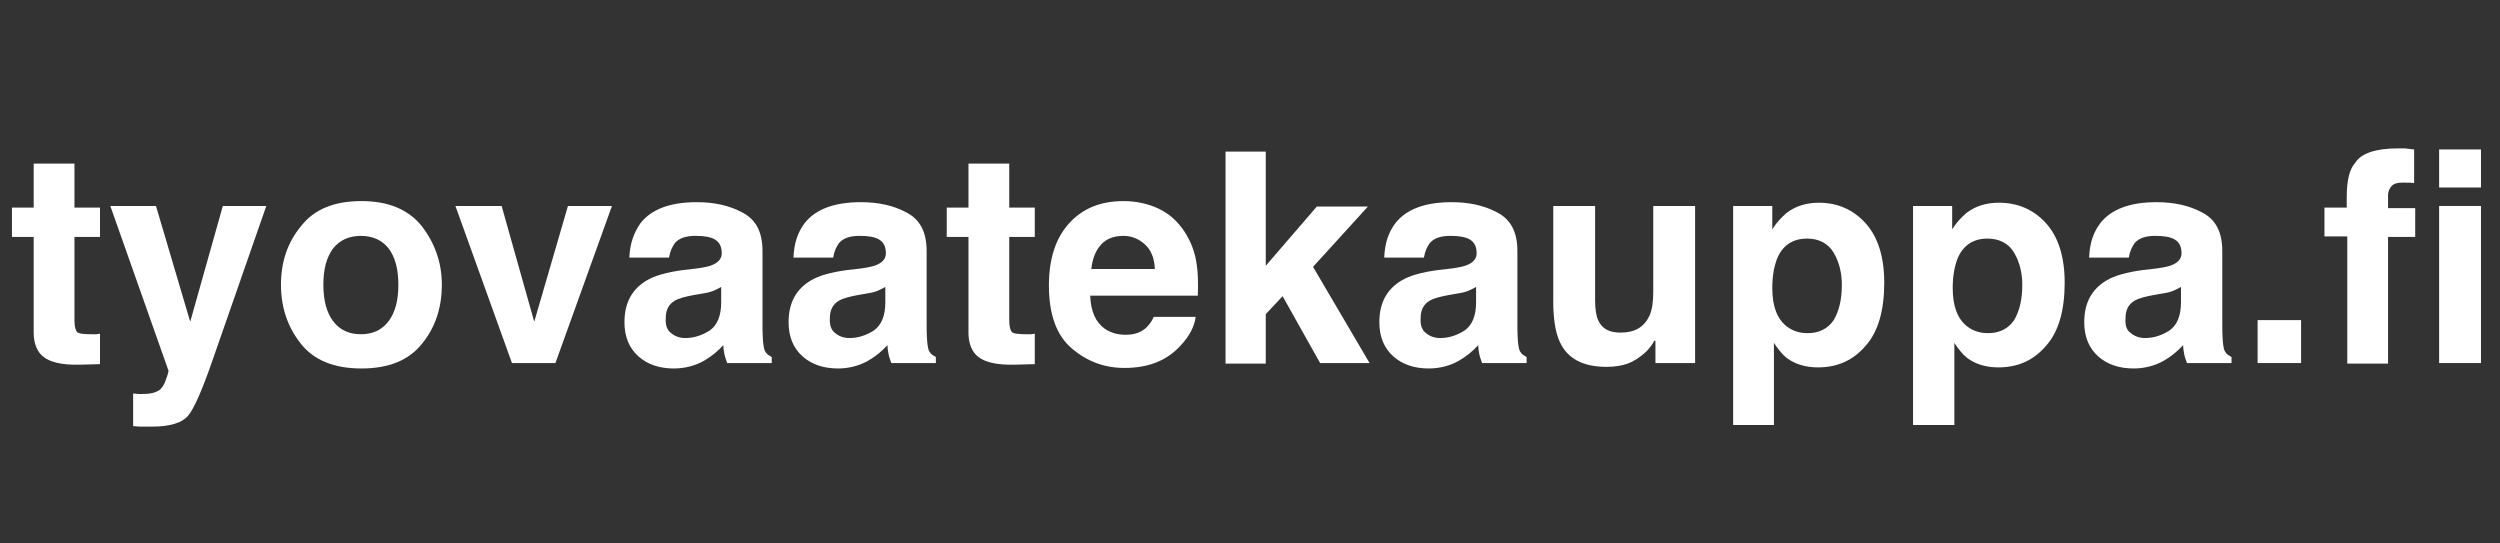
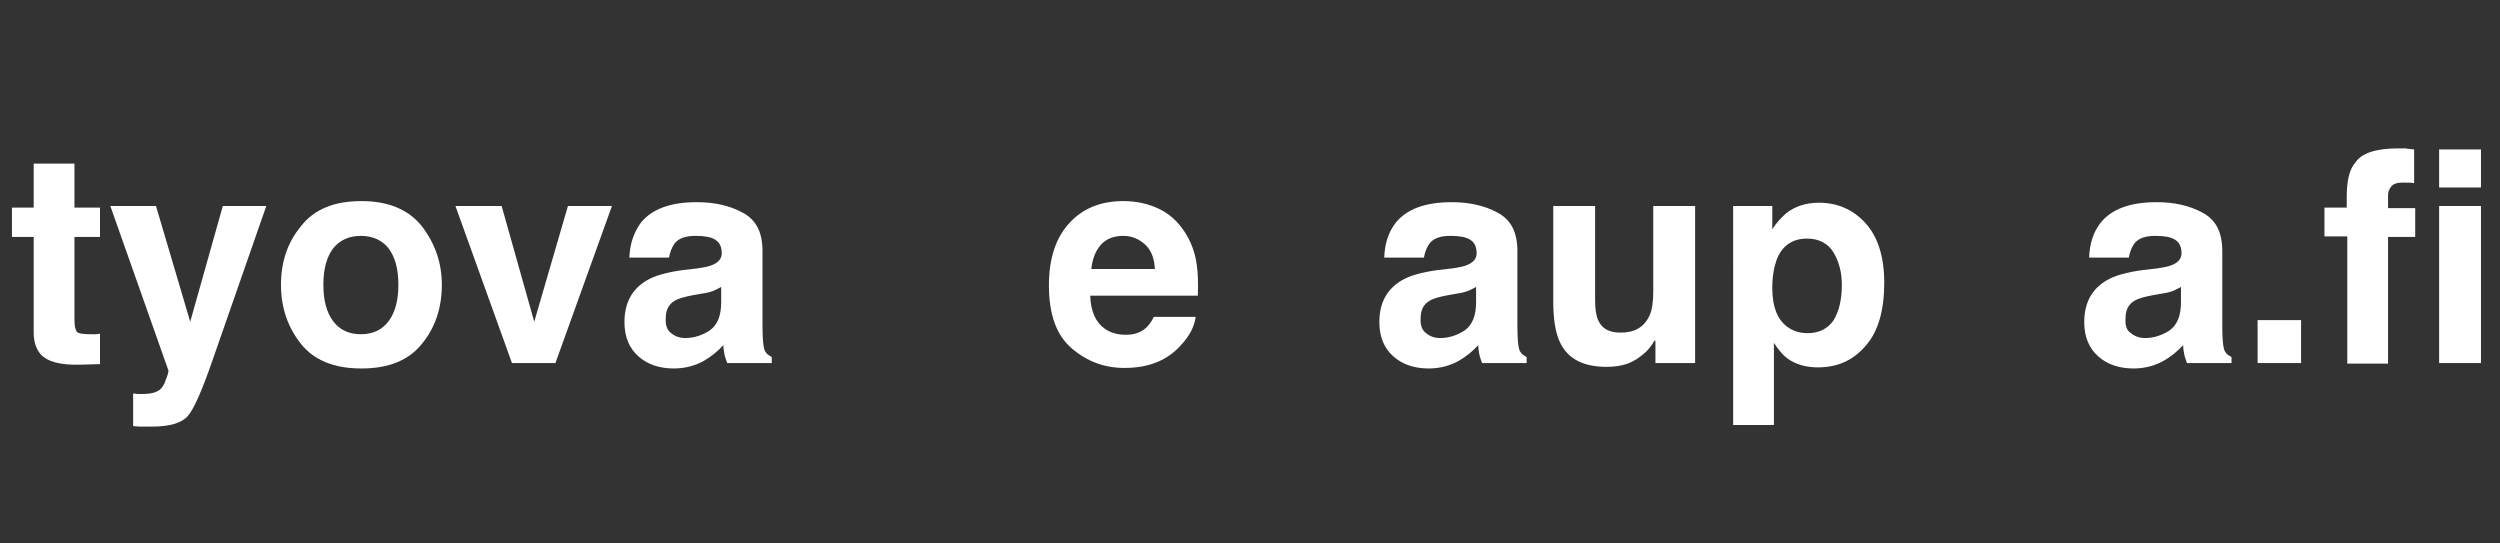
<svg xmlns="http://www.w3.org/2000/svg" version="1.1" id="Layer_1" x="0px" y="0px" width="460px" height="100px" viewBox="0 0 460 100" style="enable-background:new 0 0 460 100;" xml:space="preserve">
  <rect x="0" y="0" width="460" height="100" fill="#333333" stroke="none" />
  <style type="text/css">
	.st0{fill:#FFFFFF;}
</style>
  <g>
    <path class="st0" d="M18.4,61.4v5.6l-3.6,0.1c-3.6,0.1-6-0.5-7.3-1.9c-0.8-0.9-1.3-2.2-1.3-4V43.6h-4v-5.4h4v-8.1h7.5v8.1h4.7v5.4   h-4.7v15.3c0,1.2,0.2,1.9,0.5,2.2c0.3,0.3,1.2,0.4,2.8,0.4c0.2,0,0.5,0,0.7,0C17.9,61.5,18.2,61.4,18.4,61.4z" />
    <path class="st0" d="M35,59.2l6-21.3h8l-9.9,28.4c-1.9,5.5-3.4,8.9-4.5,10.2c-1.1,1.3-3.3,2-6.7,2c-0.7,0-1.2,0-1.6,0   c-0.4,0-1,0-1.8-0.1v-6l1,0.1c0.7,0,1.4,0,2.1-0.1c0.7-0.1,1.2-0.3,1.7-0.6c0.4-0.3,0.9-0.9,1.2-1.9c0.4-1,0.5-1.5,0.5-1.7   L20.3,37.9h8.4L35,59.2z" />
    <path class="st0" d="M77.6,41.6c2.4,3.1,3.7,6.7,3.7,10.8c0,4.2-1.2,7.9-3.7,10.9c-2.4,3-6.1,4.5-11.1,4.5c-5,0-8.7-1.5-11.1-4.5   c-2.4-3-3.7-6.6-3.7-10.9c0-4.2,1.2-7.8,3.7-10.8c2.4-3.1,6.1-4.6,11.1-4.6C71.4,37,75.1,38.5,77.6,41.6z M66.4,43.4   c-2.2,0-3.9,0.8-5.1,2.3c-1.2,1.6-1.8,3.8-1.8,6.7c0,2.9,0.6,5.1,1.8,6.7c1.2,1.6,2.9,2.4,5.1,2.4c2.2,0,3.9-0.8,5.1-2.4   c1.2-1.6,1.8-3.8,1.8-6.7c0-2.9-0.6-5.1-1.8-6.7C70.3,44.2,68.6,43.4,66.4,43.4z" />
    <path class="st0" d="M83.8,37.9h8.5l6,21.3l6.2-21.3h8.1l-10.4,28.9h-8L83.8,37.9z" />
    <path class="st0" d="M117.9,41c2-2.5,5.4-3.8,10.3-3.8c3.2,0,6,0.6,8.4,1.9c2.5,1.3,3.7,3.6,3.7,7.1v13.3c0,0.9,0,2,0.1,3.3   c0.1,1,0.2,1.7,0.5,2c0.2,0.4,0.6,0.6,1.1,0.9v1.1h-8.2c-0.2-0.6-0.4-1.1-0.5-1.6c-0.1-0.5-0.2-1.1-0.2-1.7c-1,1.1-2.2,2.1-3.6,2.9   c-1.6,0.9-3.5,1.4-5.5,1.4c-2.6,0-4.8-0.7-6.5-2.2c-1.7-1.5-2.6-3.6-2.6-6.3c0-3.6,1.4-6.1,4.1-7.7c1.5-0.9,3.7-1.5,6.6-1.9   l2.6-0.3c1.4-0.2,2.4-0.4,3-0.7c1.1-0.5,1.6-1.2,1.6-2.1c0-1.2-0.4-2-1.2-2.5c-0.8-0.5-2-0.7-3.6-0.7c-1.8,0-3,0.4-3.8,1.3   c-0.5,0.7-0.9,1.5-1.1,2.7h-7.3C115.9,44.7,116.7,42.7,117.9,41z M123.5,61.3c0.7,0.6,1.6,0.9,2.6,0.9c1.6,0,3.1-0.5,4.5-1.4   c1.4-1,2.1-2.7,2.1-5.2v-2.8c-0.5,0.3-1,0.5-1.4,0.7c-0.5,0.2-1.2,0.4-2,0.5l-1.7,0.3c-1.6,0.3-2.7,0.6-3.4,1   c-1.2,0.7-1.7,1.8-1.7,3.2C122.4,59.9,122.8,60.8,123.5,61.3z" />
-     <path class="st0" d="M148.1,41c2-2.5,5.4-3.8,10.3-3.8c3.2,0,6,0.6,8.4,1.9c2.5,1.3,3.7,3.6,3.7,7.1v13.3c0,0.9,0,2,0.1,3.3   c0.1,1,0.2,1.7,0.5,2c0.2,0.4,0.6,0.6,1.1,0.9v1.1h-8.2c-0.2-0.6-0.4-1.1-0.5-1.6c-0.1-0.5-0.2-1.1-0.2-1.7c-1,1.1-2.2,2.1-3.6,2.9   c-1.6,0.9-3.5,1.4-5.5,1.4c-2.6,0-4.8-0.7-6.5-2.2c-1.7-1.5-2.6-3.6-2.6-6.3c0-3.6,1.4-6.1,4.1-7.7c1.5-0.9,3.7-1.5,6.6-1.9   l2.6-0.3c1.4-0.2,2.4-0.4,3-0.7c1.1-0.5,1.6-1.2,1.6-2.1c0-1.2-0.4-2-1.2-2.5c-0.8-0.5-2-0.7-3.6-0.7c-1.8,0-3,0.4-3.8,1.3   c-0.5,0.7-0.9,1.5-1.1,2.7H146C146.1,44.7,146.8,42.7,148.1,41z M153.7,61.3c0.7,0.6,1.6,0.9,2.6,0.9c1.6,0,3.1-0.5,4.5-1.4   c1.4-1,2.1-2.7,2.1-5.2v-2.8c-0.5,0.3-1,0.5-1.4,0.7c-0.5,0.2-1.2,0.4-2,0.5l-1.7,0.3c-1.6,0.3-2.7,0.6-3.4,1   c-1.2,0.7-1.7,1.8-1.7,3.2C152.6,59.9,153,60.8,153.7,61.3z" />
-     <path class="st0" d="M190.4,61.4v5.6l-3.6,0.1c-3.6,0.1-6-0.5-7.3-1.9c-0.8-0.9-1.3-2.2-1.3-4V43.6h-4v-5.4h4v-8.1h7.5v8.1h4.7v5.4   h-4.7v15.3c0,1.2,0.2,1.9,0.5,2.2c0.3,0.3,1.2,0.4,2.8,0.4c0.2,0,0.5,0,0.7,0C189.9,61.5,190.2,61.4,190.4,61.4z" />
    <path class="st0" d="M220,58.3c-0.2,1.7-1.1,3.5-2.7,5.2c-2.5,2.8-5.9,4.2-10.4,4.2c-3.7,0-6.9-1.2-9.7-3.6   c-2.8-2.4-4.2-6.2-4.2-11.6c0-5,1.3-8.8,3.8-11.5c2.5-2.7,5.8-4,9.9-4c2.4,0,4.6,0.5,6.5,1.4c1.9,0.9,3.5,2.3,4.8,4.3   c1.1,1.7,1.9,3.7,2.2,6c0.2,1.3,0.3,3.2,0.2,5.7h-19.8c0.1,2.9,1,4.9,2.7,6.1c1,0.7,2.3,1.1,3.8,1.1c1.6,0,2.8-0.4,3.8-1.3   c0.5-0.5,1-1.1,1.4-2H220z M212.5,49.5c-0.1-2-0.7-3.5-1.8-4.5c-1.1-1-2.4-1.6-4-1.6c-1.7,0-3.1,0.5-4.1,1.6   c-1,1.1-1.6,2.6-1.8,4.5H212.5z" />
-     <path class="st0" d="M252,66.8h-9.1L236,54.5l-3.1,3.3v9.1h-7.4V27.9h7.4v21l9.4-10.9h9.4l-10.1,11.1L252,66.8z" />
    <path class="st0" d="M256.8,41c2-2.5,5.4-3.8,10.3-3.8c3.2,0,6,0.6,8.4,1.9c2.5,1.3,3.7,3.6,3.7,7.1v13.3c0,0.9,0,2,0.1,3.3   c0.1,1,0.2,1.7,0.5,2c0.2,0.4,0.6,0.6,1.1,0.9v1.1h-8.2c-0.2-0.6-0.4-1.1-0.5-1.6c-0.1-0.5-0.2-1.1-0.2-1.7c-1,1.1-2.2,2.1-3.6,2.9   c-1.6,0.9-3.5,1.4-5.5,1.4c-2.6,0-4.8-0.7-6.5-2.2c-1.7-1.5-2.6-3.6-2.6-6.3c0-3.6,1.4-6.1,4.1-7.7c1.5-0.9,3.7-1.5,6.6-1.9   l2.6-0.3c1.4-0.2,2.4-0.4,3-0.7c1.1-0.5,1.6-1.2,1.6-2.1c0-1.2-0.4-2-1.2-2.5c-0.8-0.5-2-0.7-3.6-0.7c-1.8,0-3,0.4-3.8,1.3   c-0.5,0.7-0.9,1.5-1.1,2.7h-7.3C254.8,44.7,255.5,42.7,256.8,41z M262.4,61.3c0.7,0.6,1.6,0.9,2.6,0.9c1.6,0,3.1-0.5,4.5-1.4   c1.4-1,2.1-2.7,2.1-5.2v-2.8c-0.5,0.3-1,0.5-1.4,0.7c-0.5,0.2-1.2,0.4-2,0.5l-1.7,0.3c-1.6,0.3-2.7,0.6-3.4,1   c-1.2,0.7-1.7,1.8-1.7,3.2C261.3,59.9,261.7,60.8,262.4,61.3z" />
    <path class="st0" d="M304.4,62.7c-0.1,0.1-0.2,0.4-0.5,0.8c-0.3,0.4-0.6,0.8-1,1.2c-1.2,1.1-2.3,1.8-3.4,2.2   c-1.1,0.4-2.4,0.6-3.9,0.6c-4.3,0-7.2-1.5-8.6-4.6c-0.8-1.7-1.2-4.2-1.2-7.5V37.9h7.7v17.4c0,1.6,0.2,2.9,0.6,3.7   c0.7,1.5,2,2.2,4.1,2.2c2.6,0,4.3-1,5.3-3.1c0.5-1.1,0.7-2.6,0.7-4.5V37.9h7.7v28.9h-7.3V62.7z" />
    <path class="st0" d="M343.2,41c2.3,2.5,3.5,6.2,3.5,11c0,5.1-1.1,9-3.4,11.6c-2.3,2.7-5.2,4-8.8,4c-2.3,0-4.2-0.6-5.7-1.7   c-0.8-0.6-1.6-1.6-2.4-2.8v15.1h-7.5V37.9h7.2v4.3c0.8-1.3,1.7-2.2,2.6-3c1.7-1.3,3.7-1.9,6-1.9C338,37.3,340.9,38.5,343.2,41z    M338.9,52.4c0-2.2-0.5-4.2-1.5-5.9c-1-1.7-2.7-2.6-4.9-2.6c-2.7,0-4.6,1.3-5.6,3.9c-0.5,1.4-0.8,3.1-0.8,5.2   c0,3.4,0.9,5.7,2.7,7.1c1.1,0.8,2.3,1.2,3.8,1.2c2.1,0,3.7-0.8,4.8-2.4C338.4,57.2,338.9,55.1,338.9,52.4z" />
-     <path class="st0" d="M376.4,41c2.3,2.5,3.5,6.2,3.5,11c0,5.1-1.1,9-3.4,11.6c-2.3,2.7-5.2,4-8.8,4c-2.3,0-4.2-0.6-5.7-1.7   c-0.8-0.6-1.6-1.6-2.4-2.8v15.1H352V37.9h7.2v4.3c0.8-1.3,1.7-2.2,2.6-3c1.7-1.3,3.7-1.9,6-1.9C371.2,37.3,374.1,38.5,376.4,41z    M372.1,52.4c0-2.2-0.5-4.2-1.5-5.9c-1-1.7-2.7-2.6-4.9-2.6c-2.7,0-4.6,1.3-5.6,3.9c-0.5,1.4-0.8,3.1-0.8,5.2   c0,3.4,0.9,5.7,2.7,7.1c1.1,0.8,2.3,1.2,3.8,1.2c2.1,0,3.7-0.8,4.8-2.4C371.6,57.2,372.1,55.1,372.1,52.4z" />
    <path class="st0" d="M386.5,41c2-2.5,5.4-3.8,10.3-3.8c3.2,0,6,0.6,8.4,1.9c2.5,1.3,3.7,3.6,3.7,7.1v13.3c0,0.9,0,2,0.1,3.3   c0.1,1,0.2,1.7,0.5,2c0.2,0.4,0.6,0.6,1.1,0.9v1.1h-8.2c-0.2-0.6-0.4-1.1-0.5-1.6c-0.1-0.5-0.2-1.1-0.2-1.7c-1,1.1-2.2,2.1-3.6,2.9   c-1.6,0.9-3.5,1.4-5.5,1.4c-2.6,0-4.8-0.7-6.5-2.2c-1.7-1.5-2.6-3.6-2.6-6.3c0-3.6,1.4-6.1,4.1-7.7c1.5-0.9,3.7-1.5,6.6-1.9   l2.6-0.3c1.4-0.2,2.4-0.4,3-0.7c1.1-0.5,1.6-1.2,1.6-2.1c0-1.2-0.4-2-1.2-2.5c-0.8-0.5-2-0.7-3.6-0.7c-1.8,0-3,0.4-3.8,1.3   c-0.5,0.7-0.9,1.5-1.1,2.7h-7.3C384.5,44.7,385.2,42.7,386.5,41z M392.1,61.3c0.7,0.6,1.6,0.9,2.6,0.9c1.6,0,3.1-0.5,4.5-1.4   c1.4-1,2.1-2.7,2.1-5.2v-2.8c-0.5,0.3-1,0.5-1.4,0.7c-0.5,0.2-1.2,0.4-2,0.5l-1.7,0.3c-1.6,0.3-2.7,0.6-3.4,1   c-1.2,0.7-1.7,1.8-1.7,3.2C391,59.9,391.3,60.8,392.1,61.3z" />
    <path class="st0" d="M415.4,58.9h8v7.9h-8V58.9z" />
    <path class="st0" d="M444.2,27.5v6.2c-0.4-0.1-1.1-0.1-2.1-0.1c-1,0-1.7,0.2-2.1,0.7c-0.4,0.5-0.6,1-0.6,1.6v2.4h5v5.3h-5v23.3   h-7.5V43.5h-4.2v-5.3h4.1v-1.9c0-3.1,0.5-5.2,1.6-6.4c1.1-1.7,3.7-2.6,7.9-2.6c0.5,0,0.9,0,1.3,0C443,27.4,443.5,27.4,444.2,27.5z" />
    <path class="st0" d="M456.5,27.5v7h-7.7v-7H456.5z M456.5,37.9v28.9h-7.7V37.9H456.5z" />
  </g>
</svg>